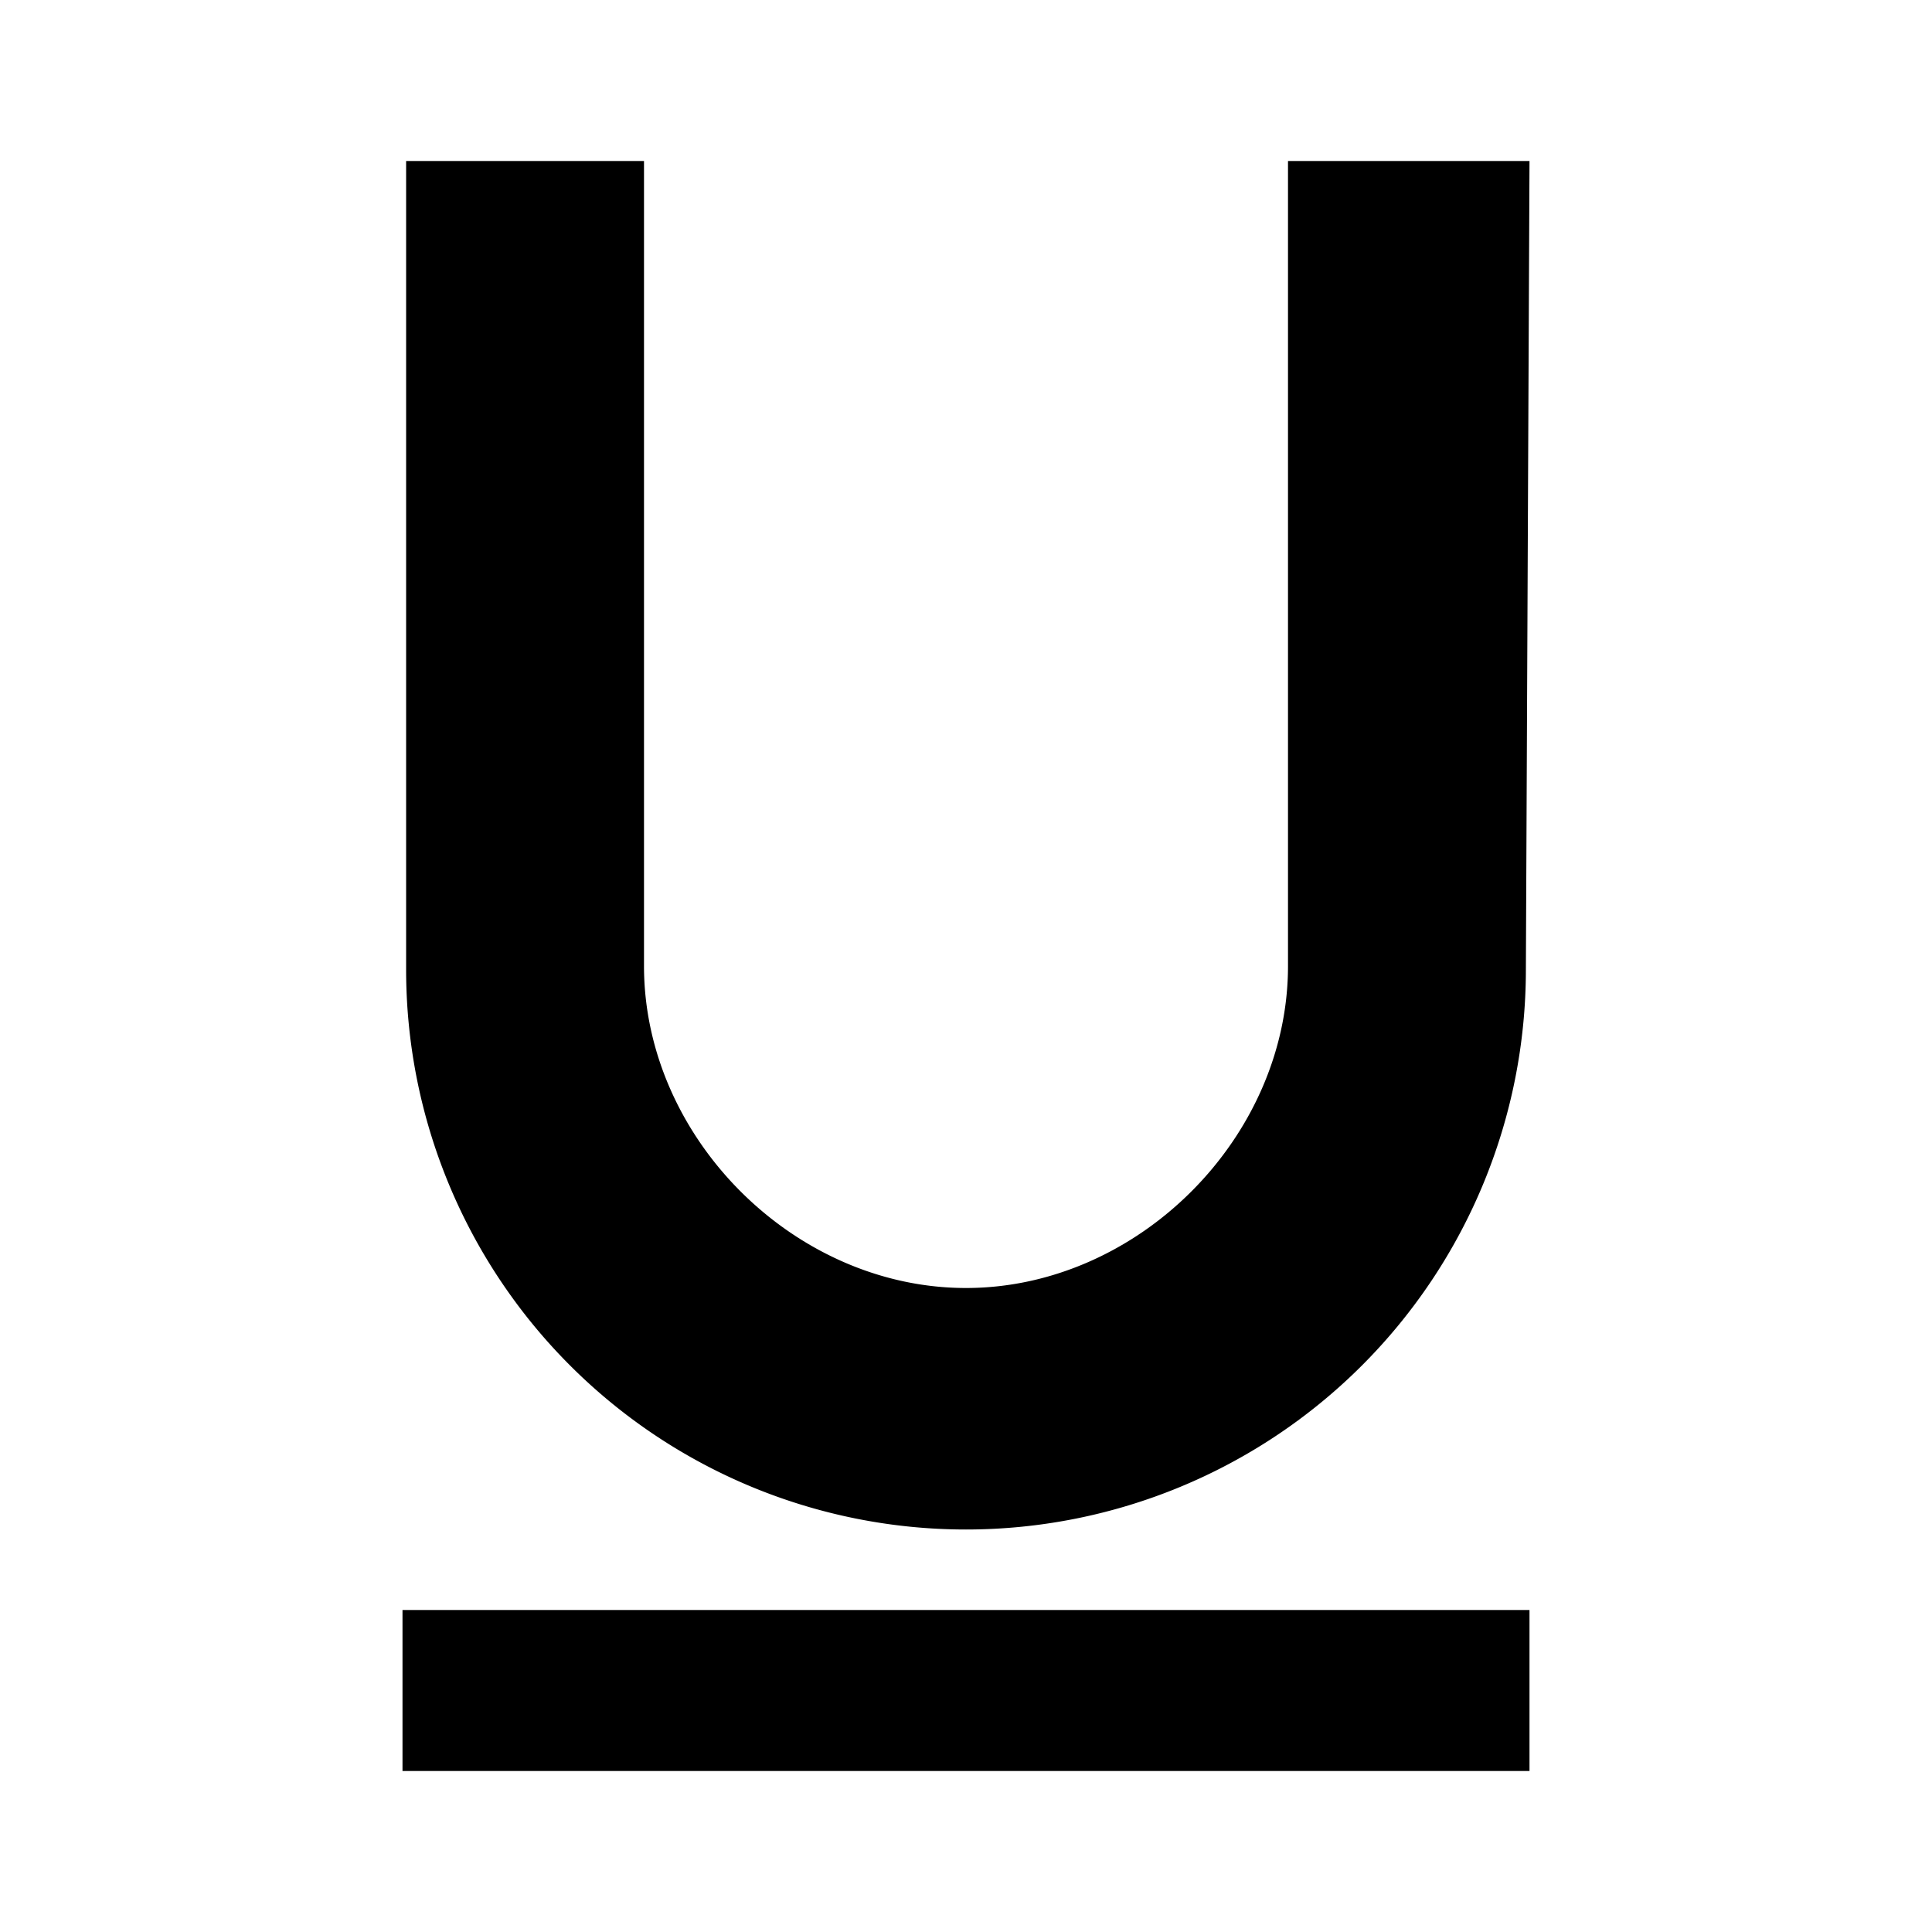
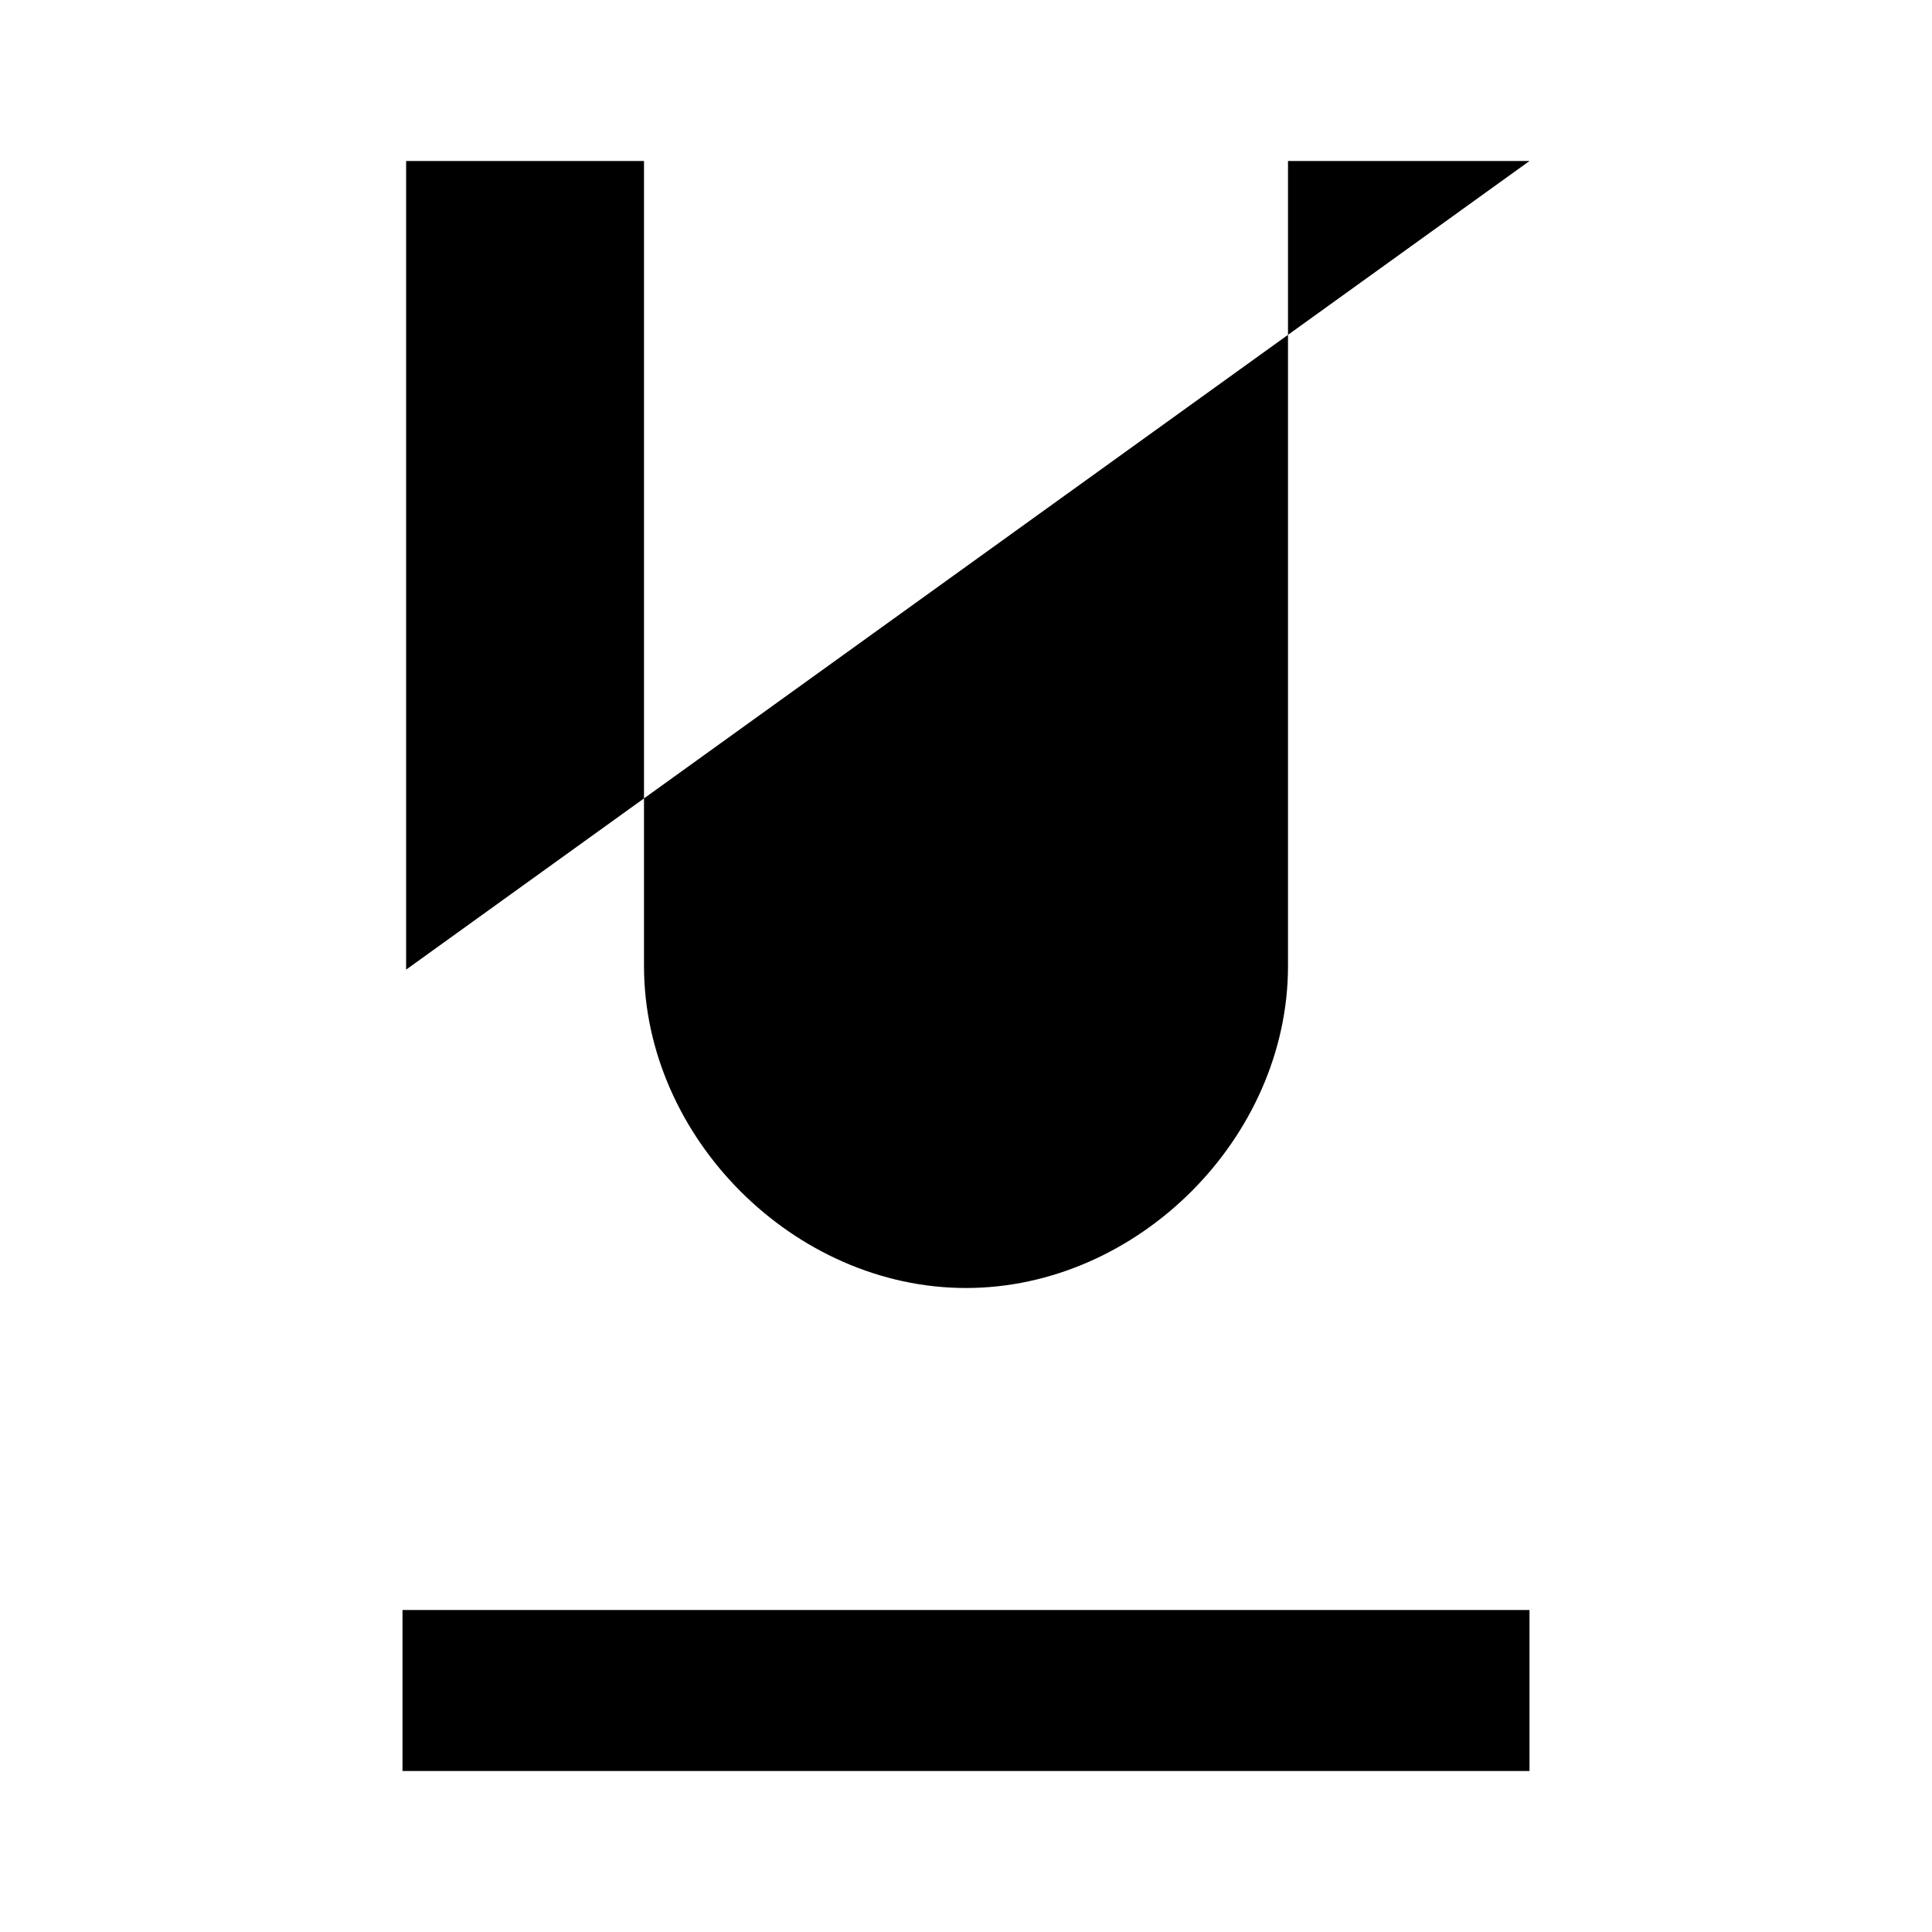
<svg xmlns="http://www.w3.org/2000/svg" viewBox="0 0 24 24" style="enable-background:new 0 0 24 24">
-   <path d="M5 20h14v2H5zM16 2v10c0 2.134-1.866 4-4 4s-4-1.866-4-4V2H5.045v10.045a6.955 6.955 0 0013.91 0L19 2h-3z" />
+   <path d="M5 20h14v2H5zM16 2v10c0 2.134-1.866 4-4 4s-4-1.866-4-4V2H5.045v10.045L19 2h-3z" />
</svg>